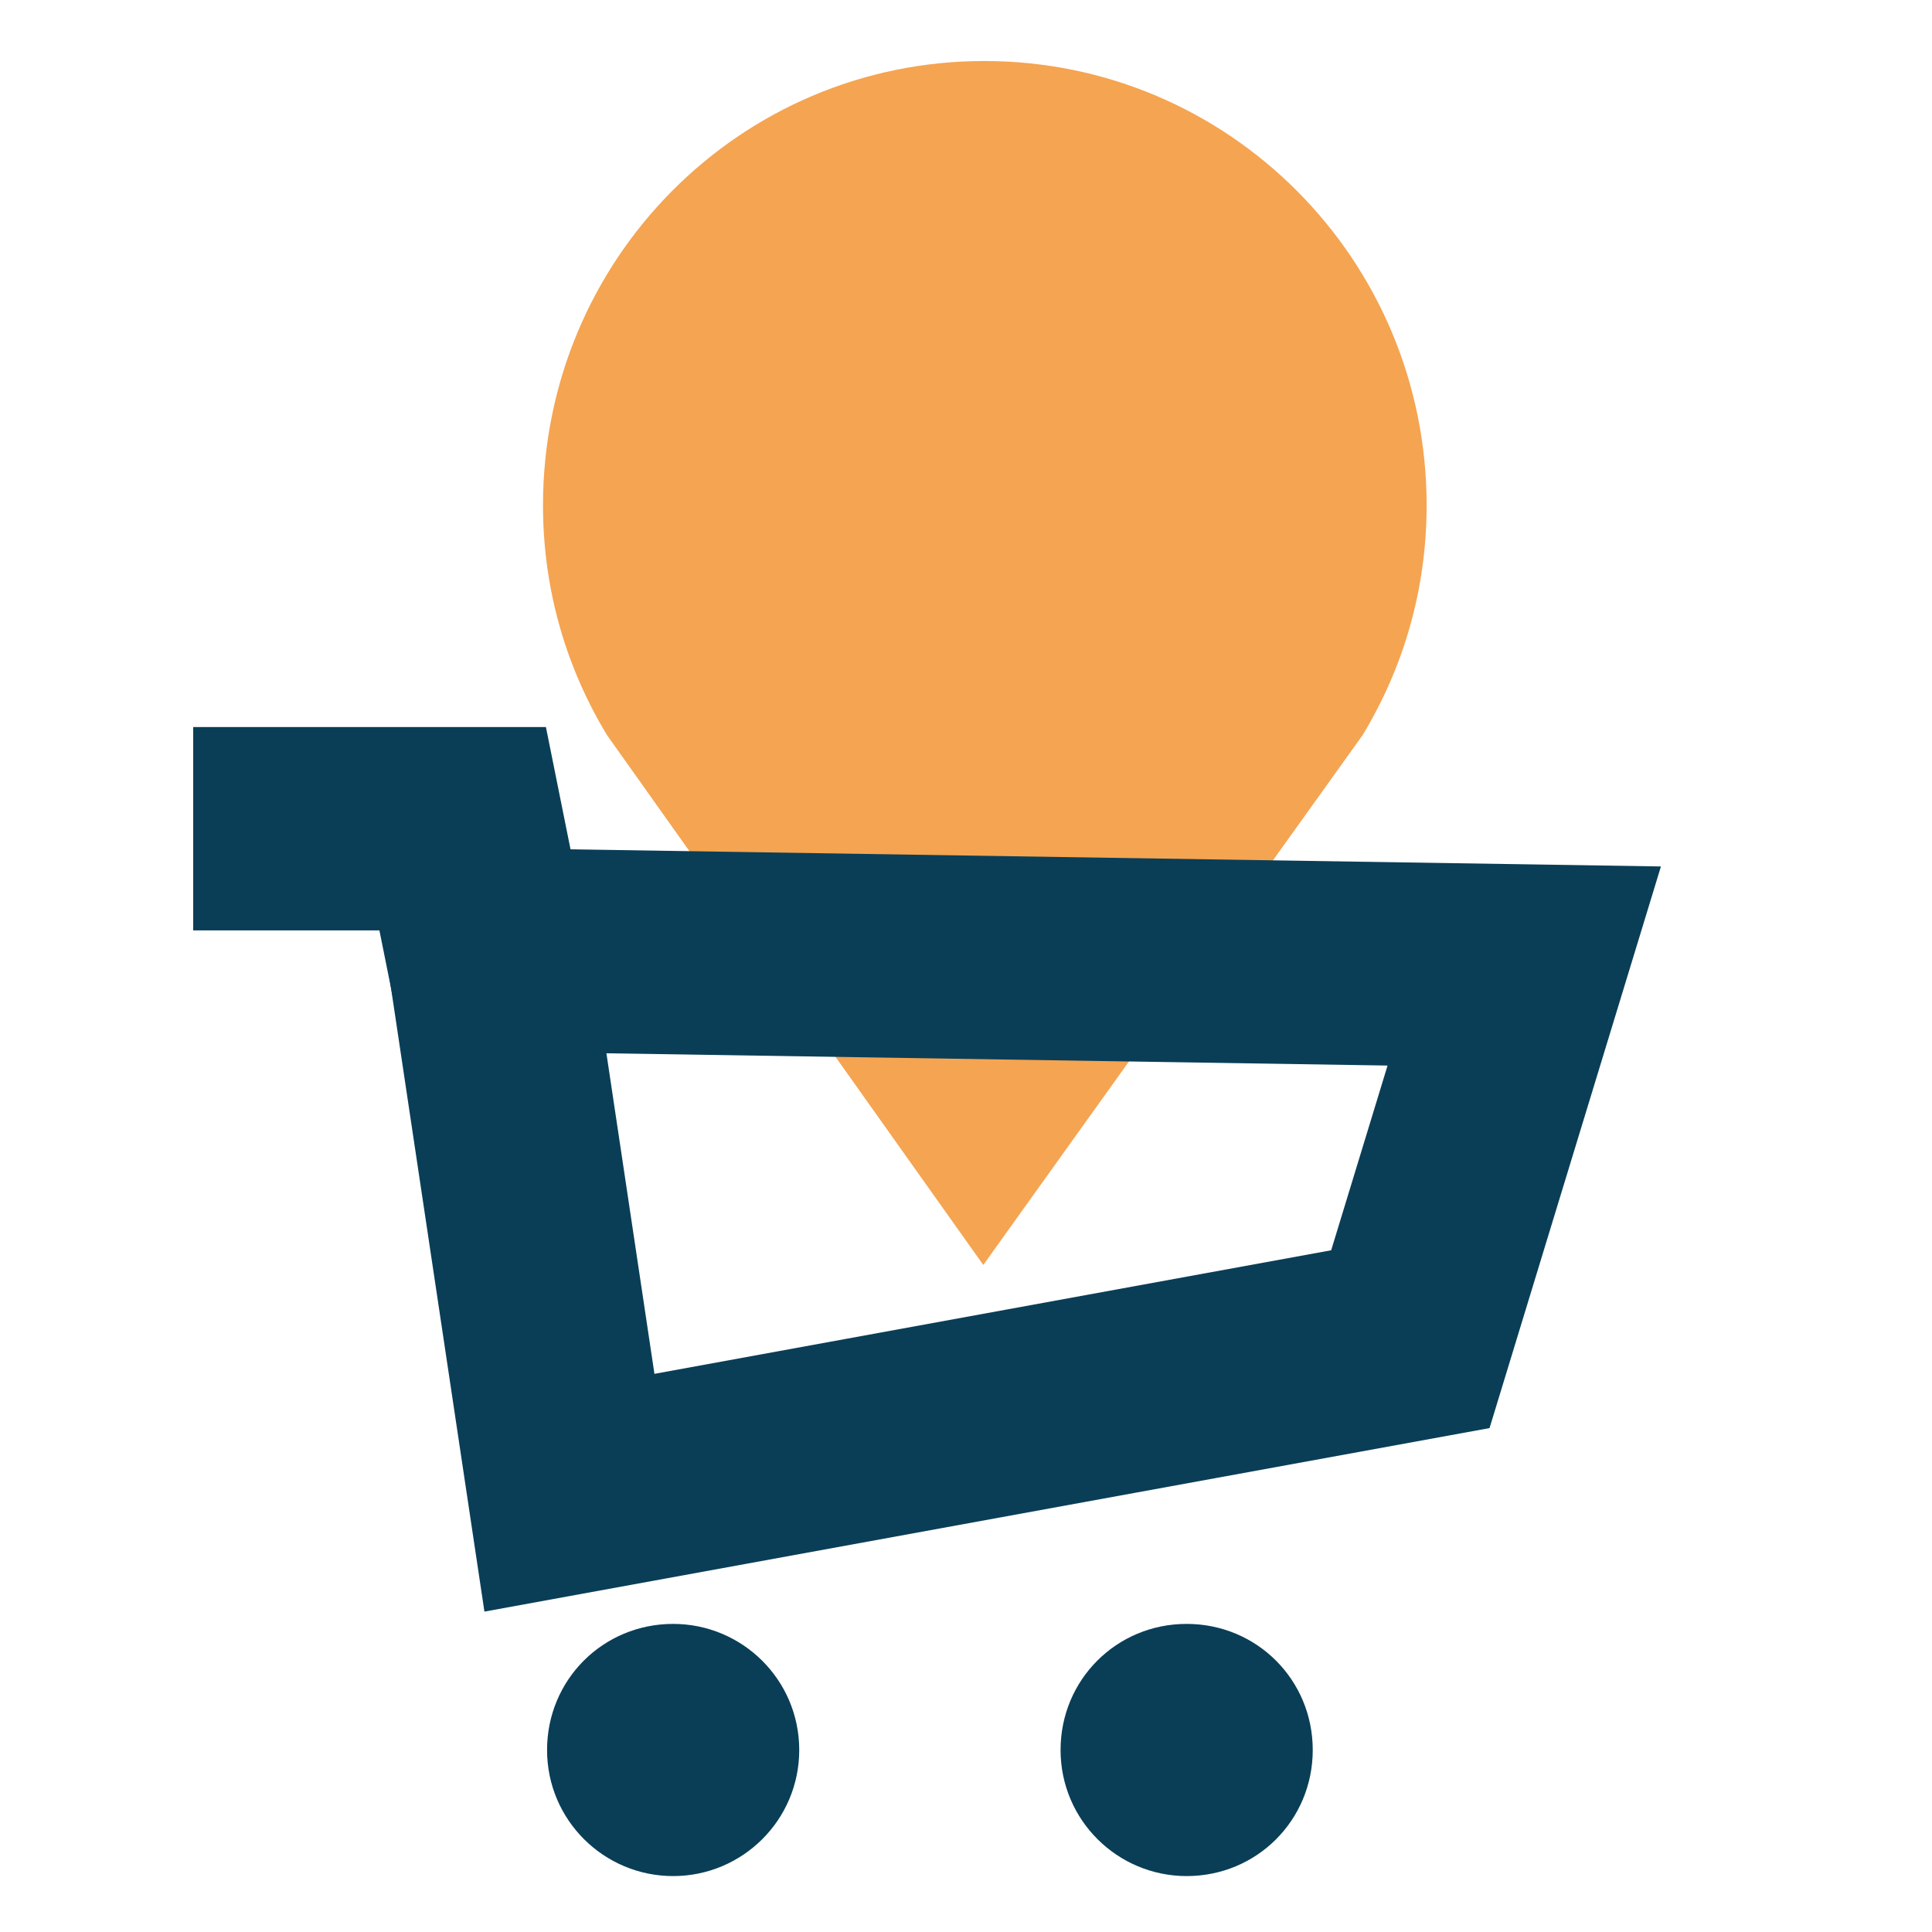
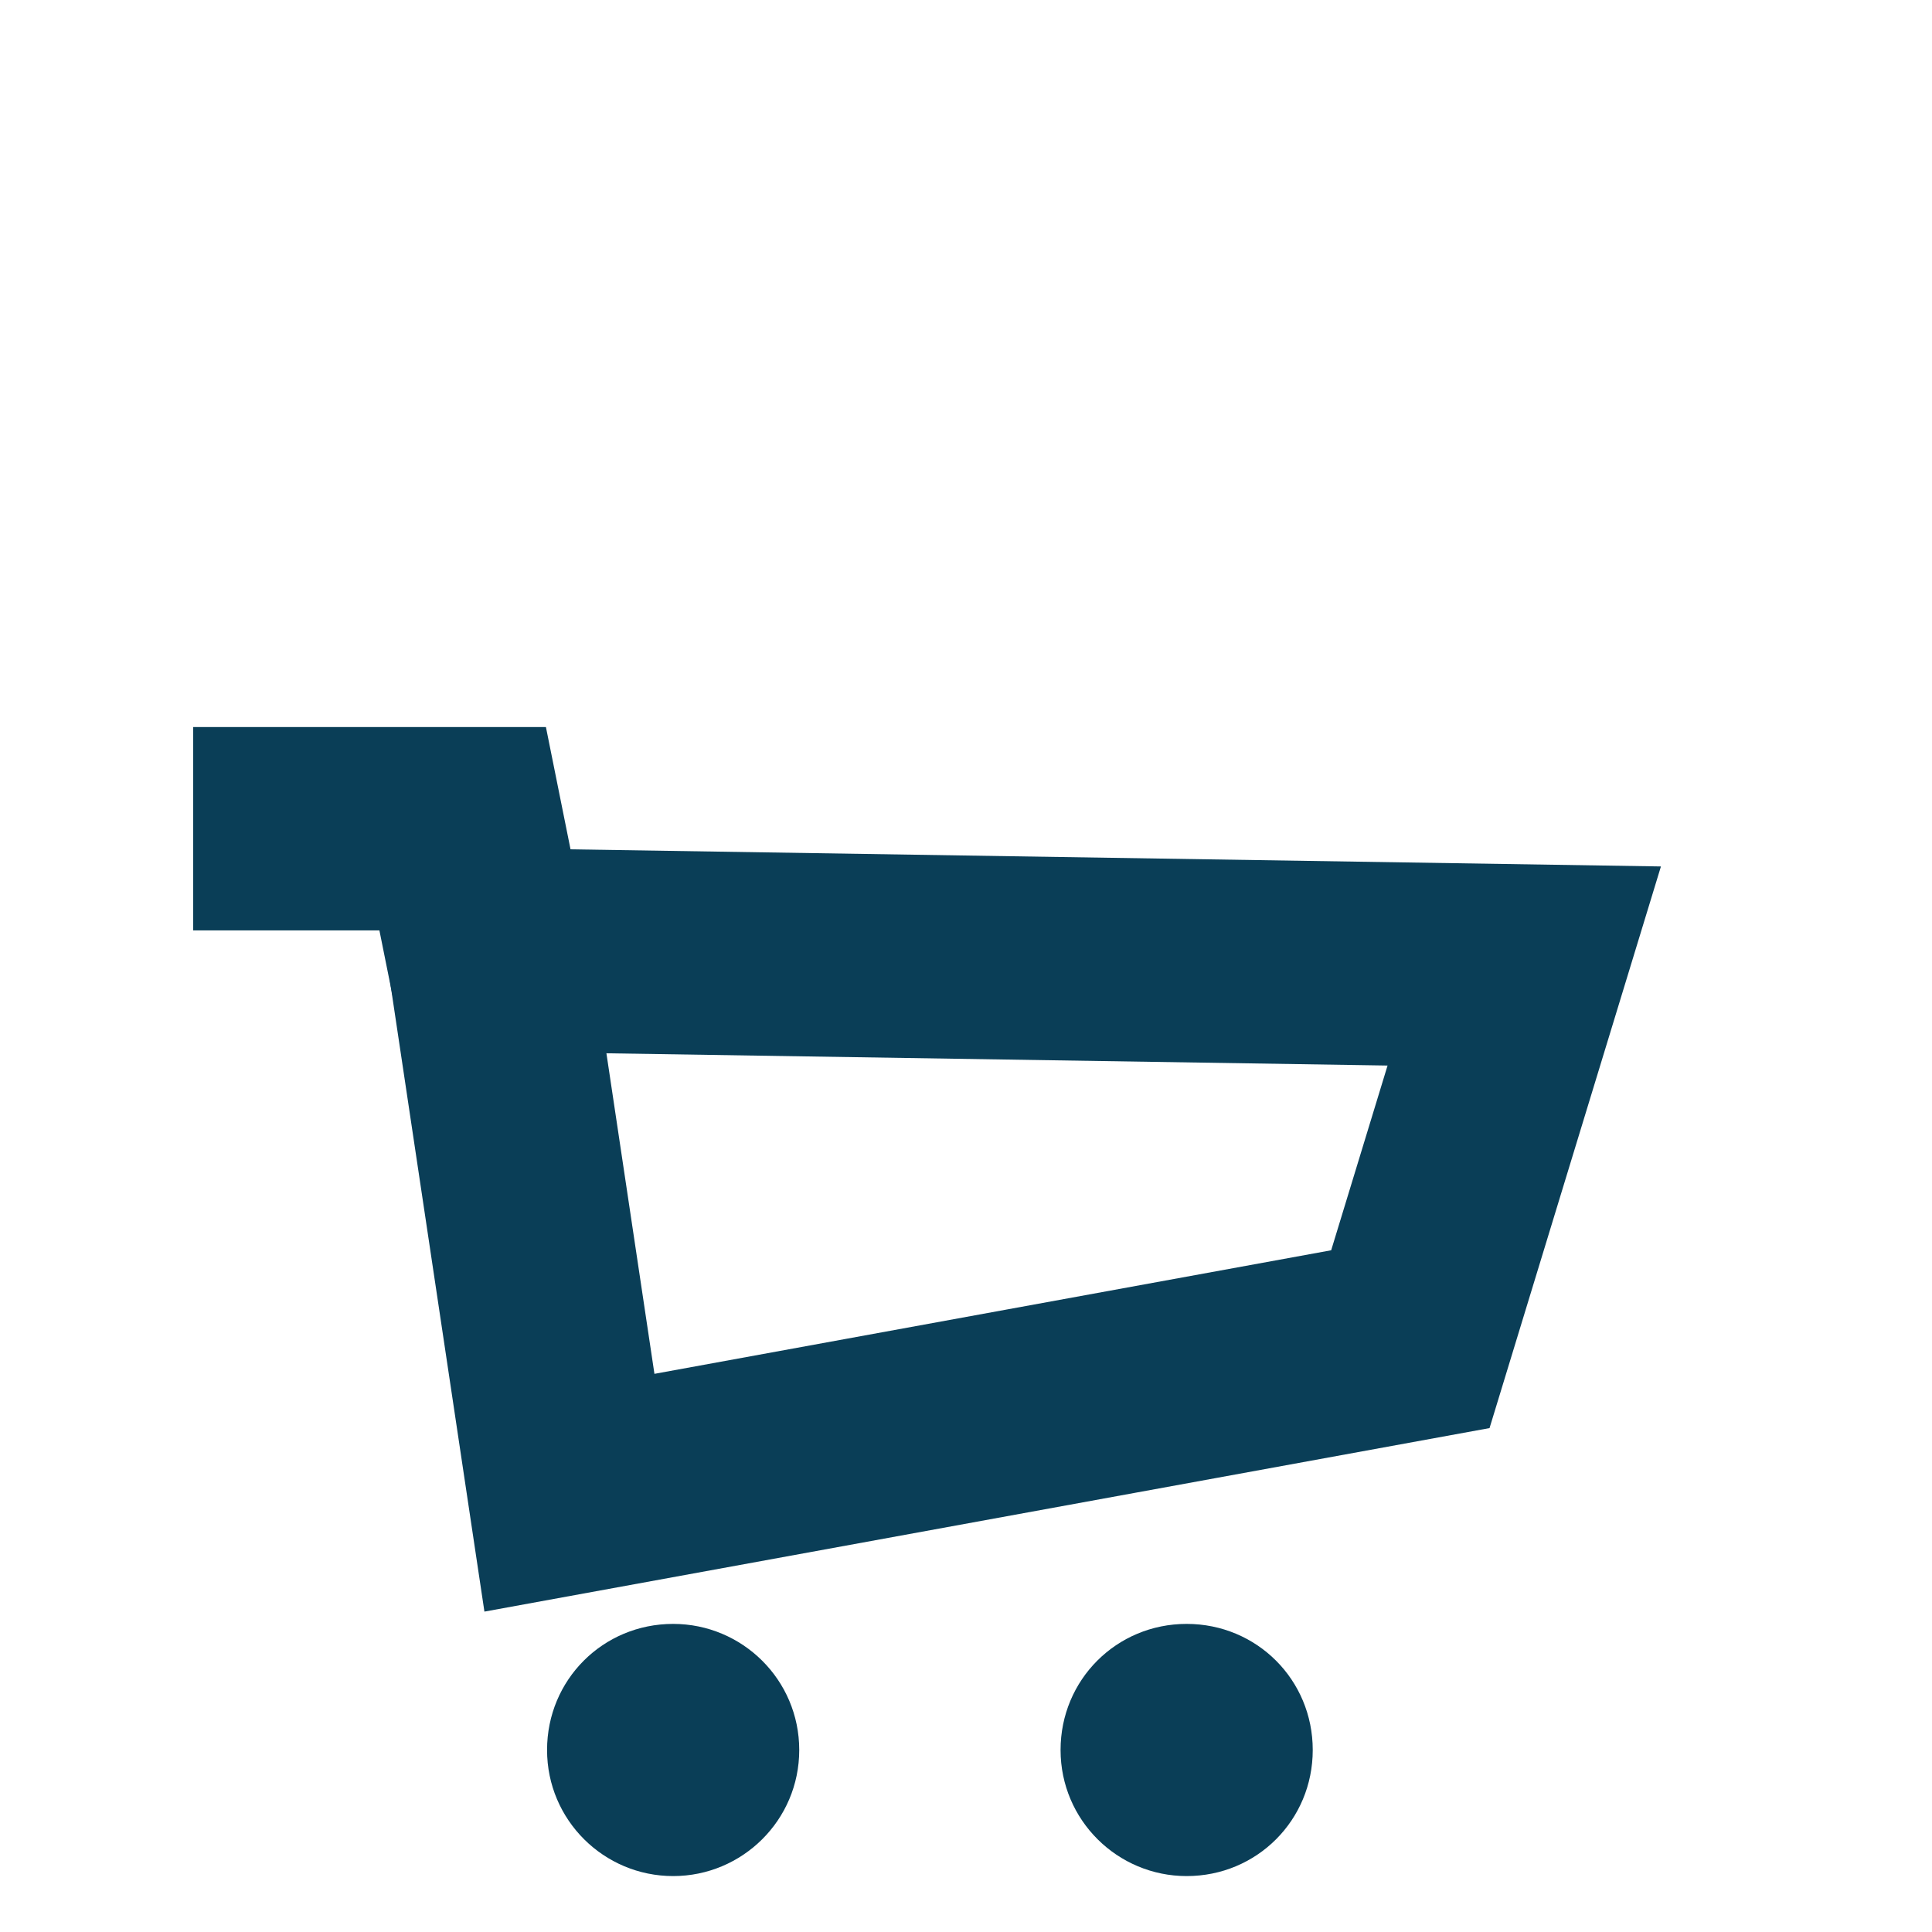
<svg xmlns="http://www.w3.org/2000/svg" version="1.1" id="Capa_1" x="0px" y="0px" viewBox="0 0 190 190" style="enable-background:new 0 0 190 190;" xml:space="preserve">
  <style type="text/css">
	.st0{fill:#F5A451;}
	.st1{fill:none;stroke:#0A3E57;stroke-width:20;stroke-miterlimit:10;}
	.st2{fill:#0A3E57;}
</style>
-   <path class="st0" d="M96.8,6c24,0,43.5,19.5,43.5,43.7c0,8.3-2.3,16-6.3,22.6l-37.3,52.1l-37-52.1c-4-6.6-6.3-14.3-6.3-22.6  C53.4,25.5,72.8,6,96.8,6z" />
  <path class="st1" d="M19,81.5h26.5l3.2,15.9" />
  <path class="st1" d="M138.7,131.7L56,146.8l-8-53.4L149.9,95L138.7,131.7z" />
  <path class="st2" d="M66.2,184.5c-6.8,0-12.4-5.5-12.4-12.4s5.5-12.4,12.4-12.4c6.8,0,12.4,5.5,12.4,12.4S73,184.5,66.2,184.5z" />
  <path class="st2" d="M116.7,184.5c-6.8,0-12.4-5.5-12.4-12.4s5.5-12.4,12.4-12.4s12.4,5.5,12.4,12.4S123.6,184.5,116.7,184.5z" />
</svg>